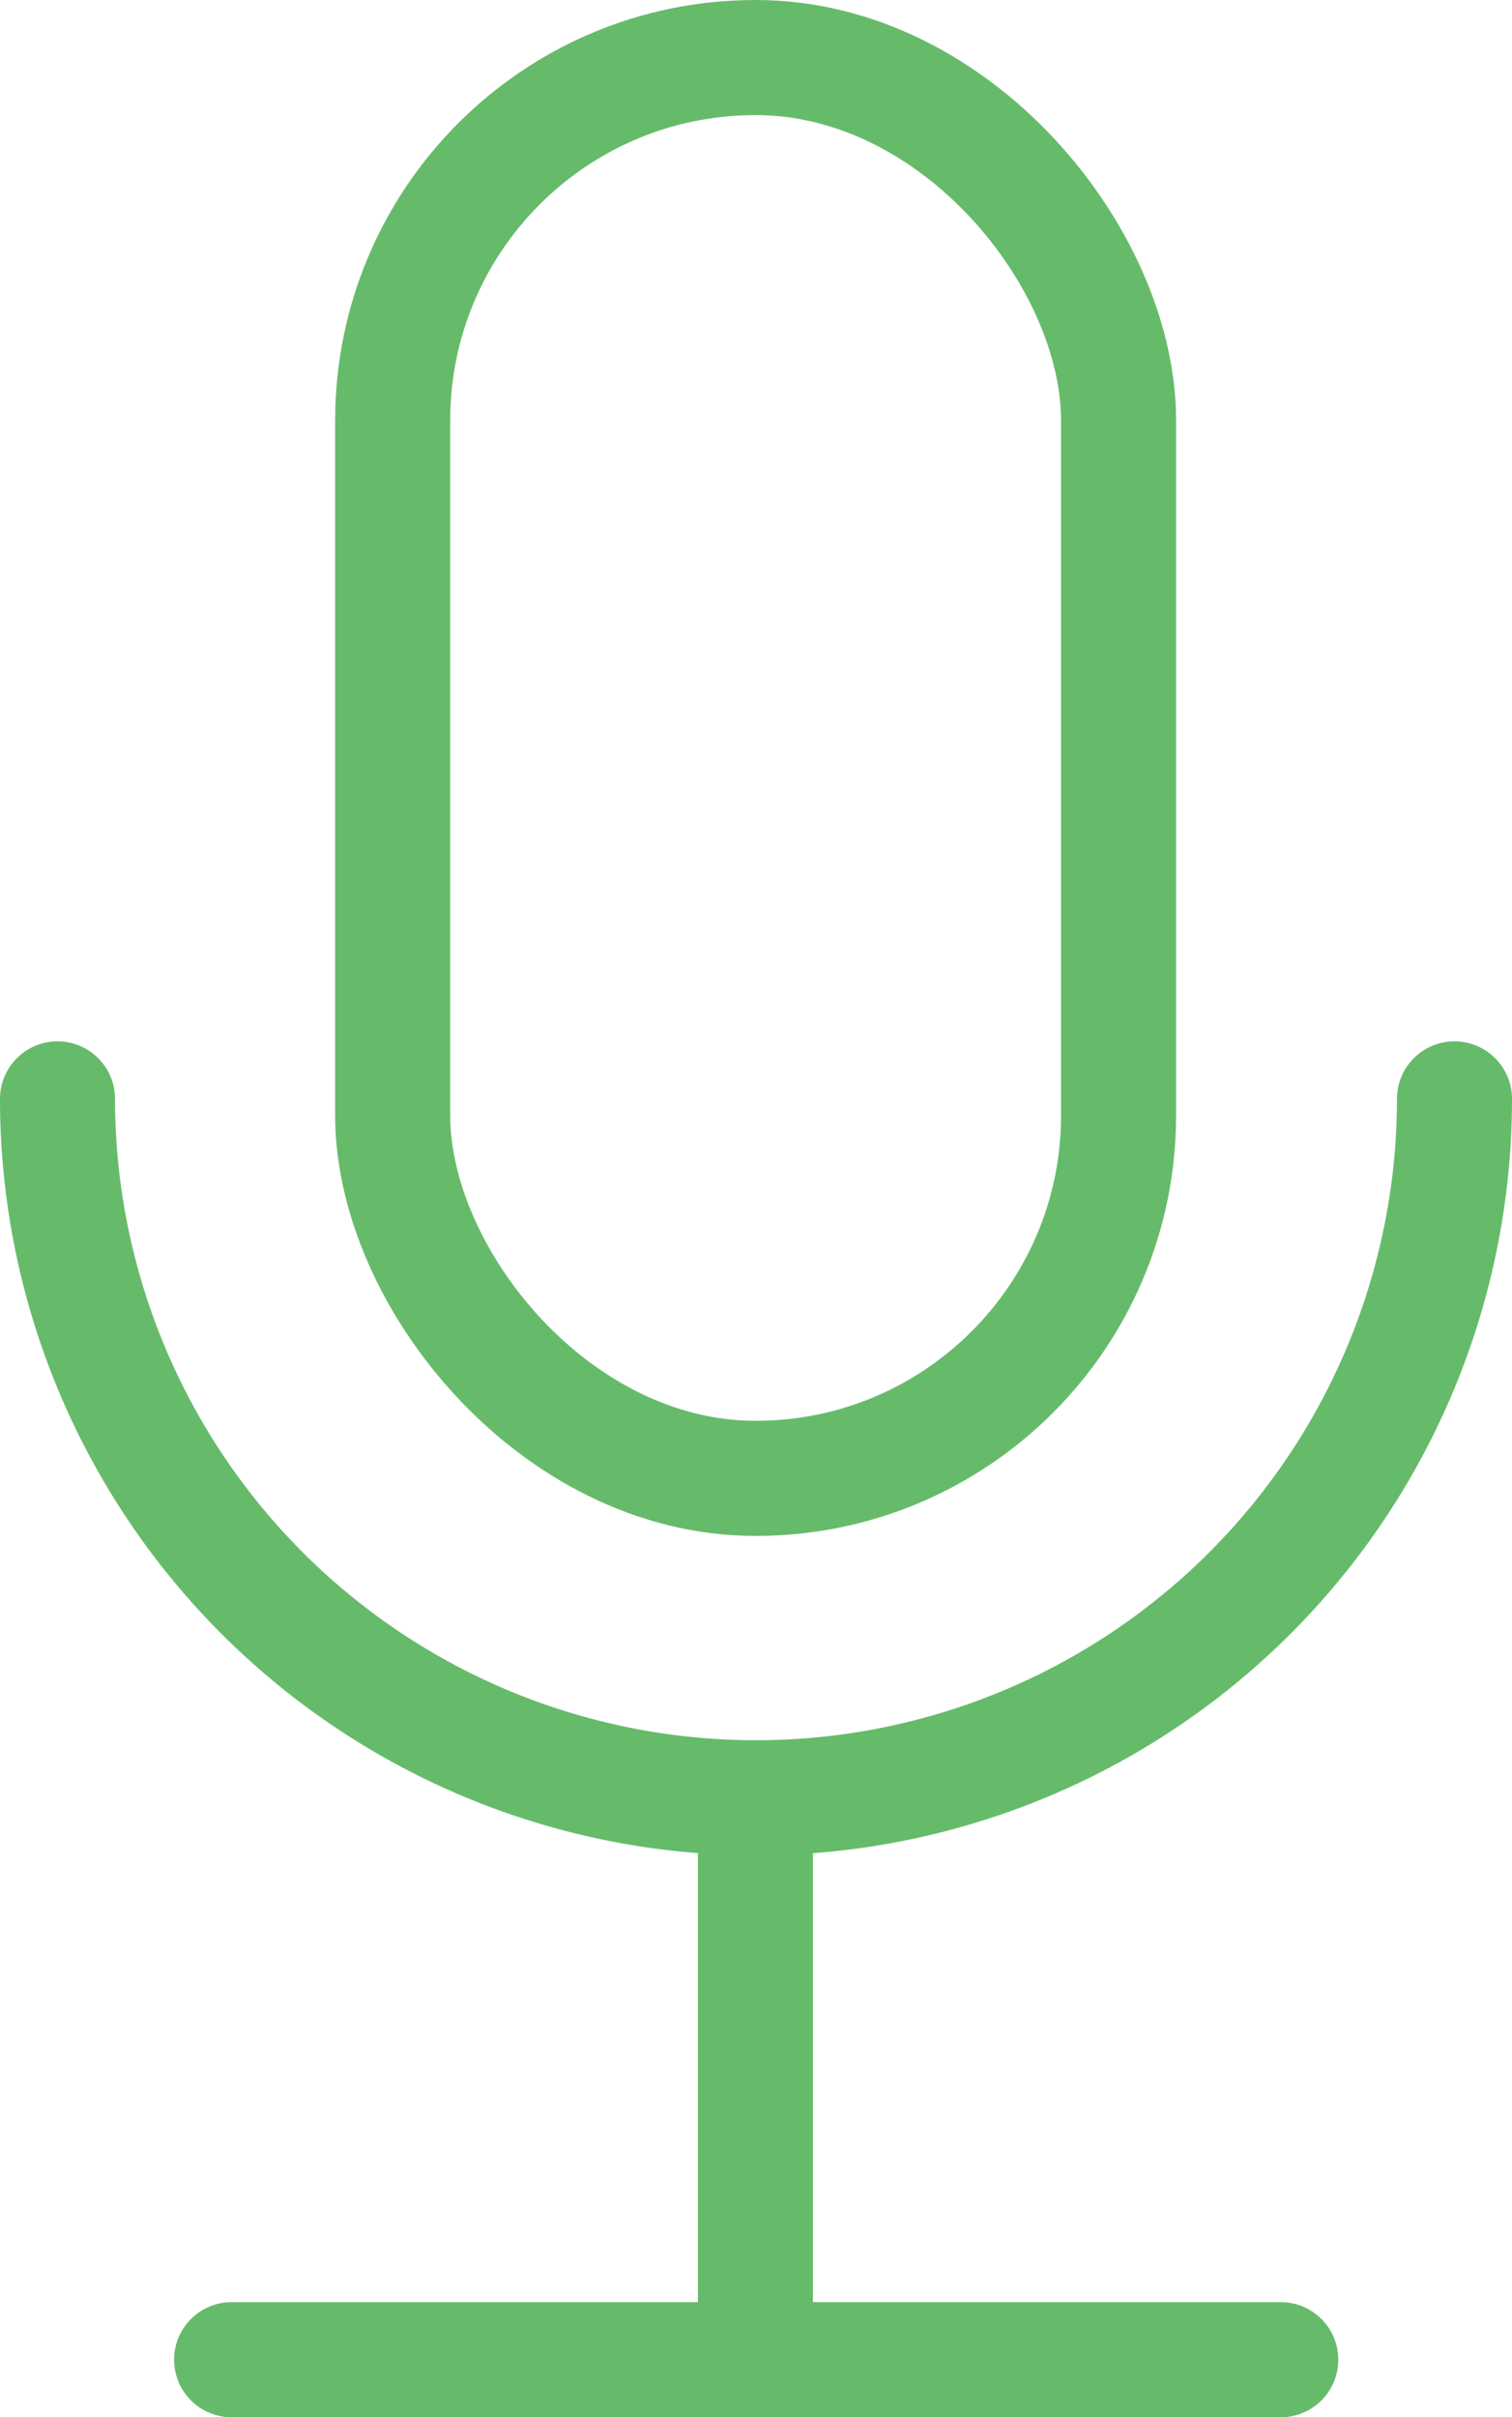
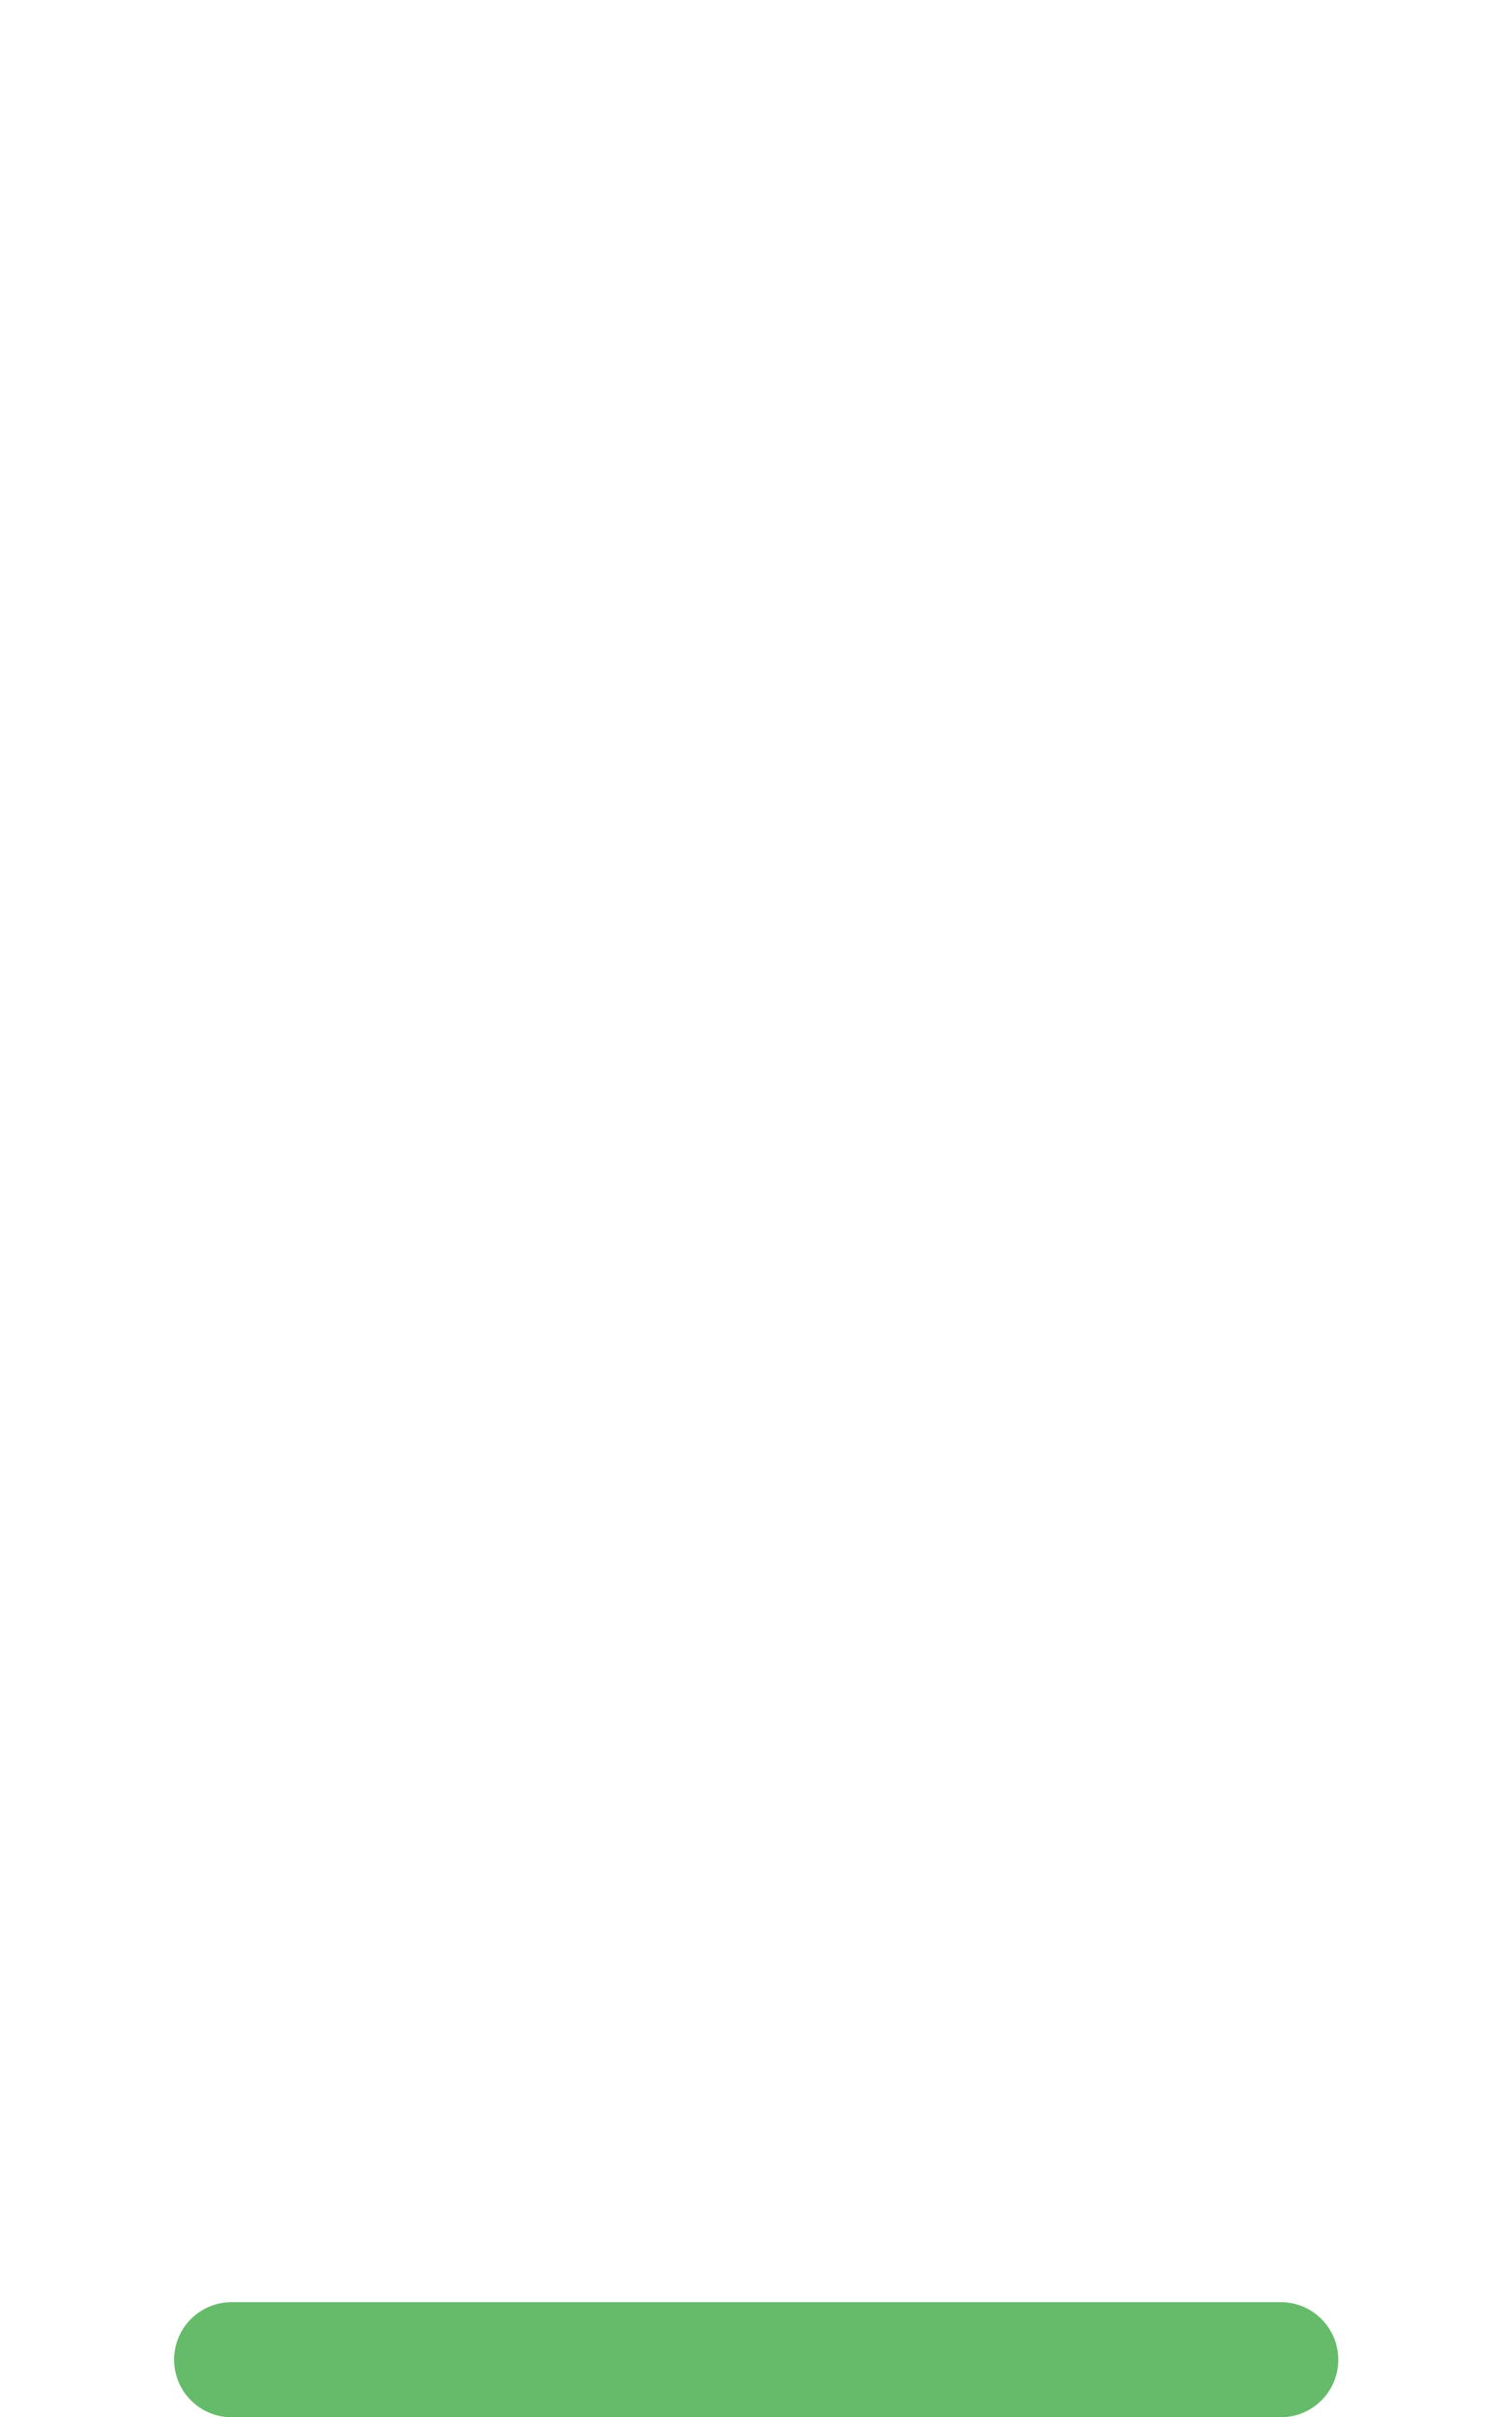
<svg xmlns="http://www.w3.org/2000/svg" viewBox="0 0 39.43 63">
  <defs>
    <style>.cls-1{fill:none;stroke:#66bb6a;stroke-linecap:round;stroke-linejoin:round;stroke-width:3px;}</style>
  </defs>
  <title>icn-line-mic</title>
  <g id="Layer_2">
    <g id="Layer_1-2">
-       <path d="M37.93 28.64a18.2 18.2 0 1 1-36.43 0" class="cls-1" />
-       <rect width="18.93" height="37.03" x="10.24" y="1.5" class="cls-1" rx="9.46" ry="9.46" />
-       <path d="M6.04 61.5H33.4M19.7 46.86V61.5" class="cls-1" />
+       <path d="M6.04 61.5H33.4M19.7 46.86" class="cls-1" />
    </g>
  </g>
</svg>